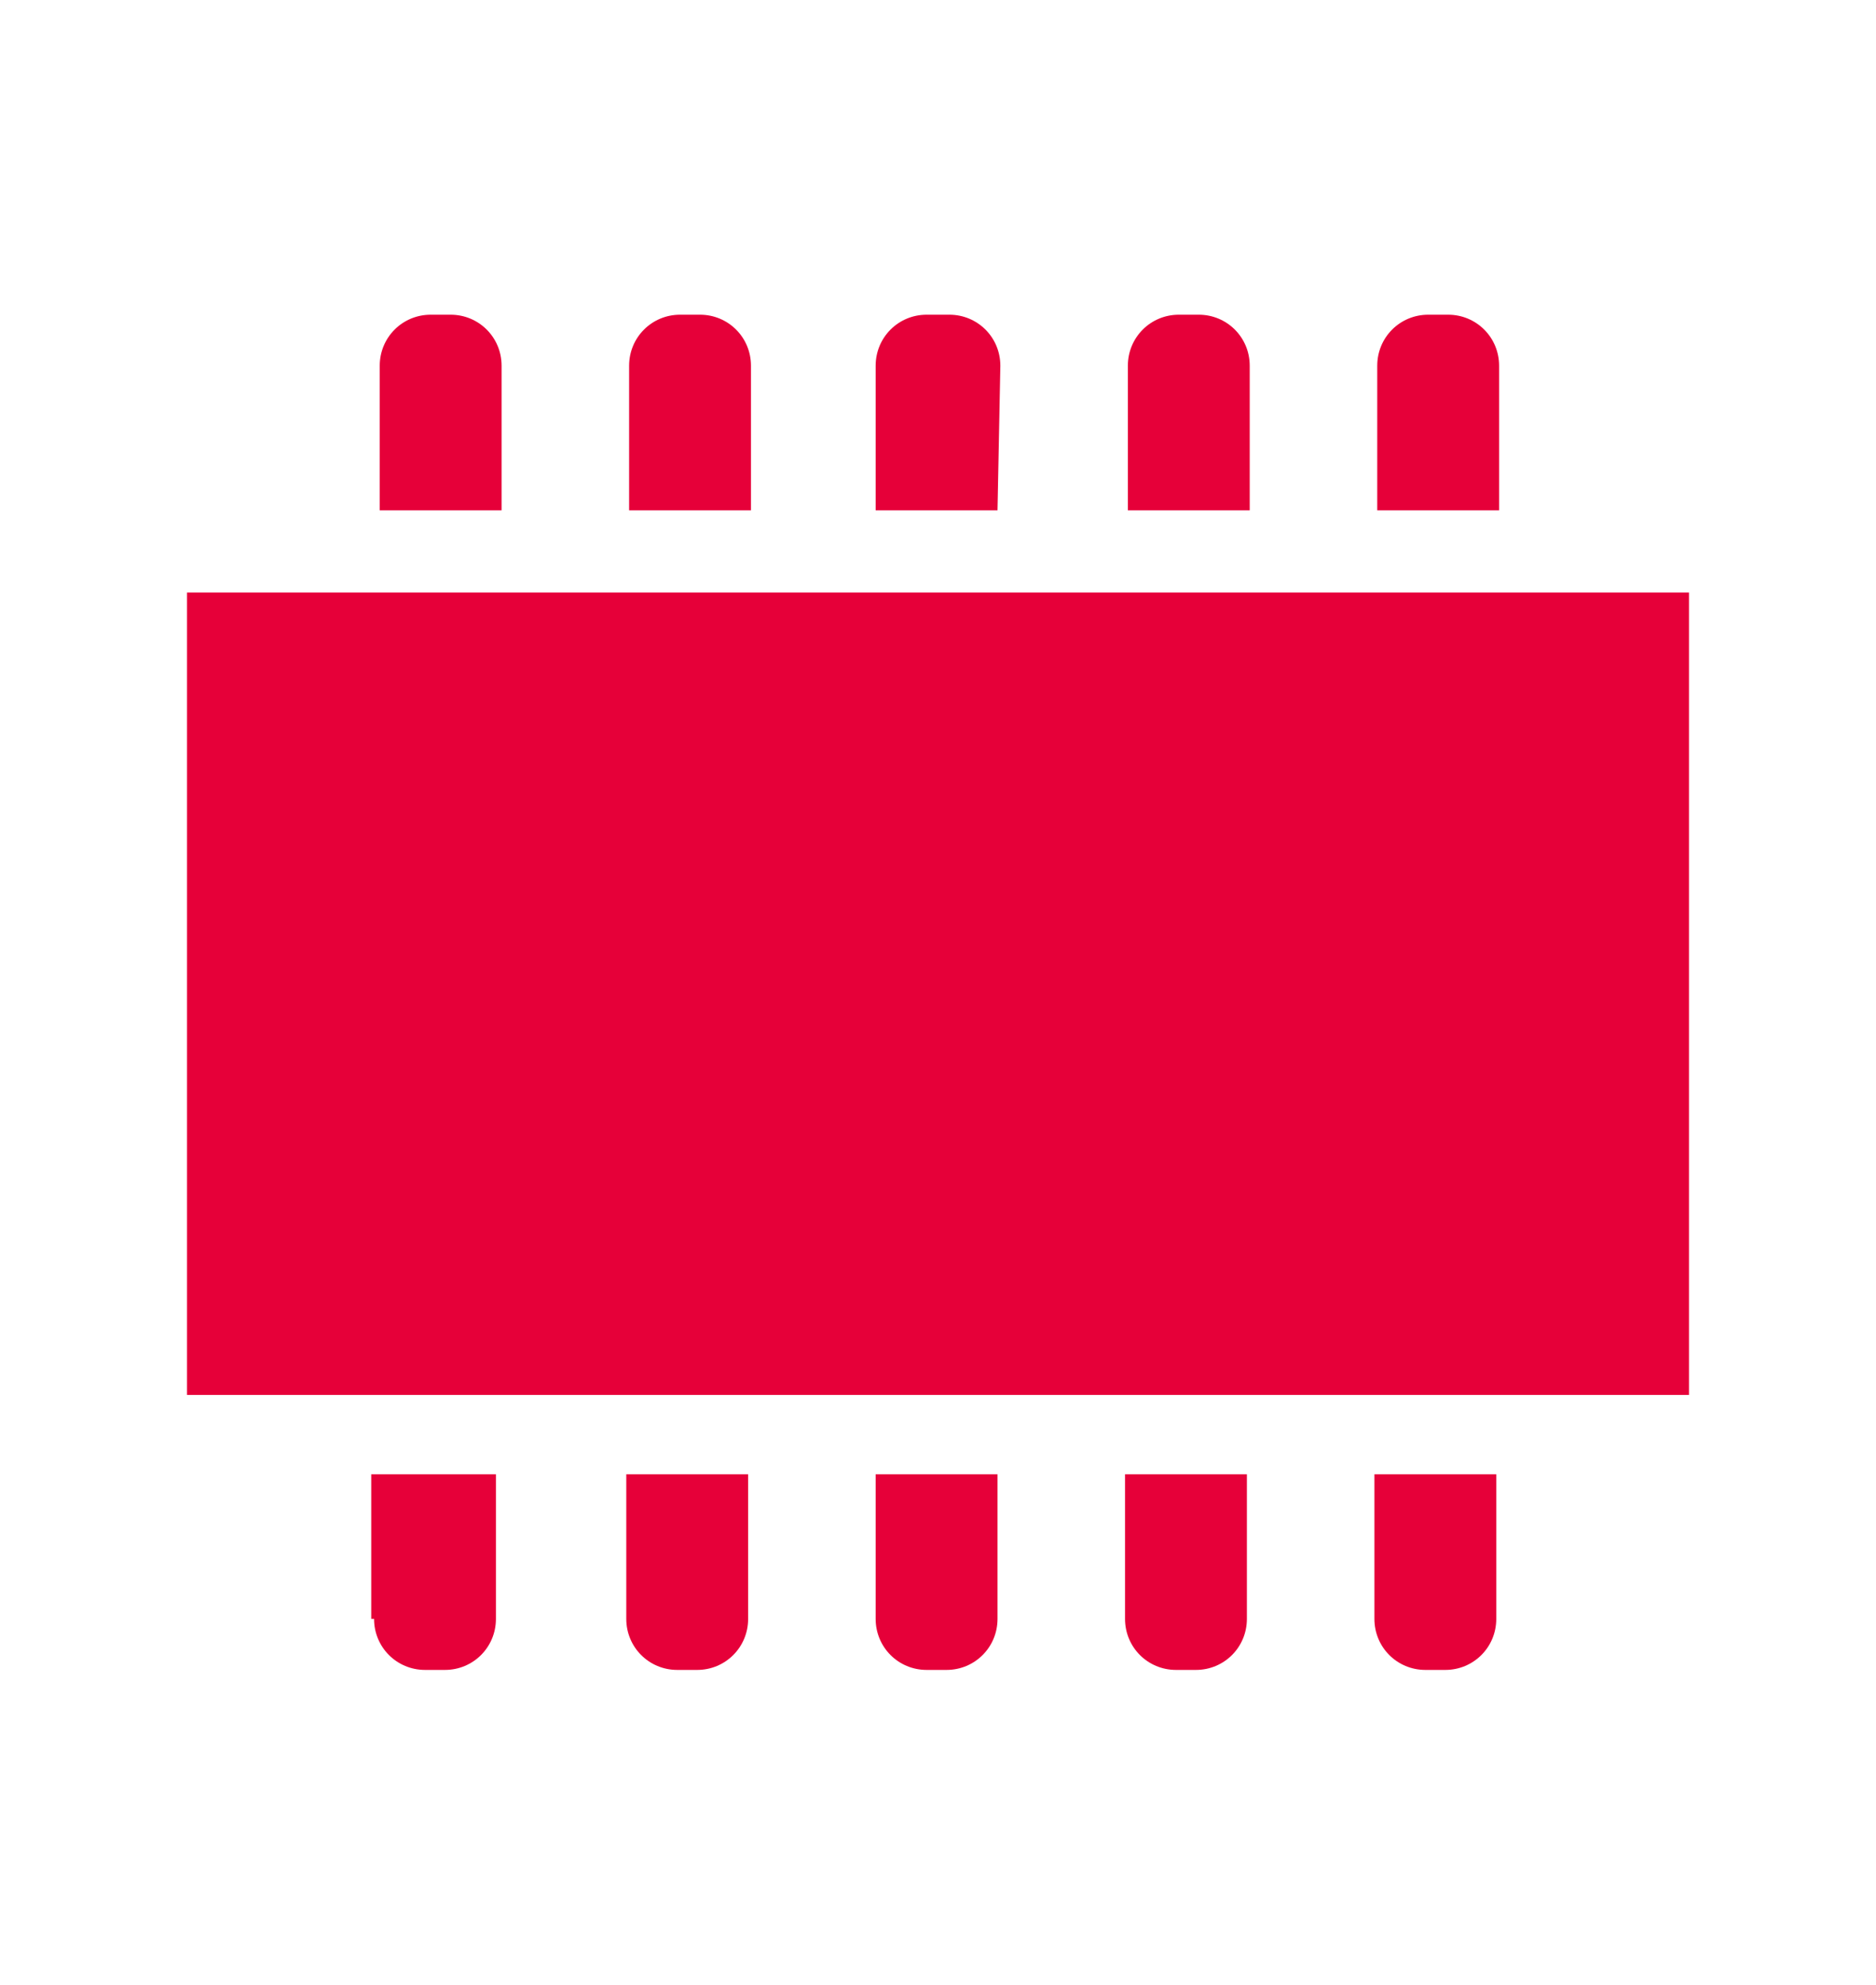
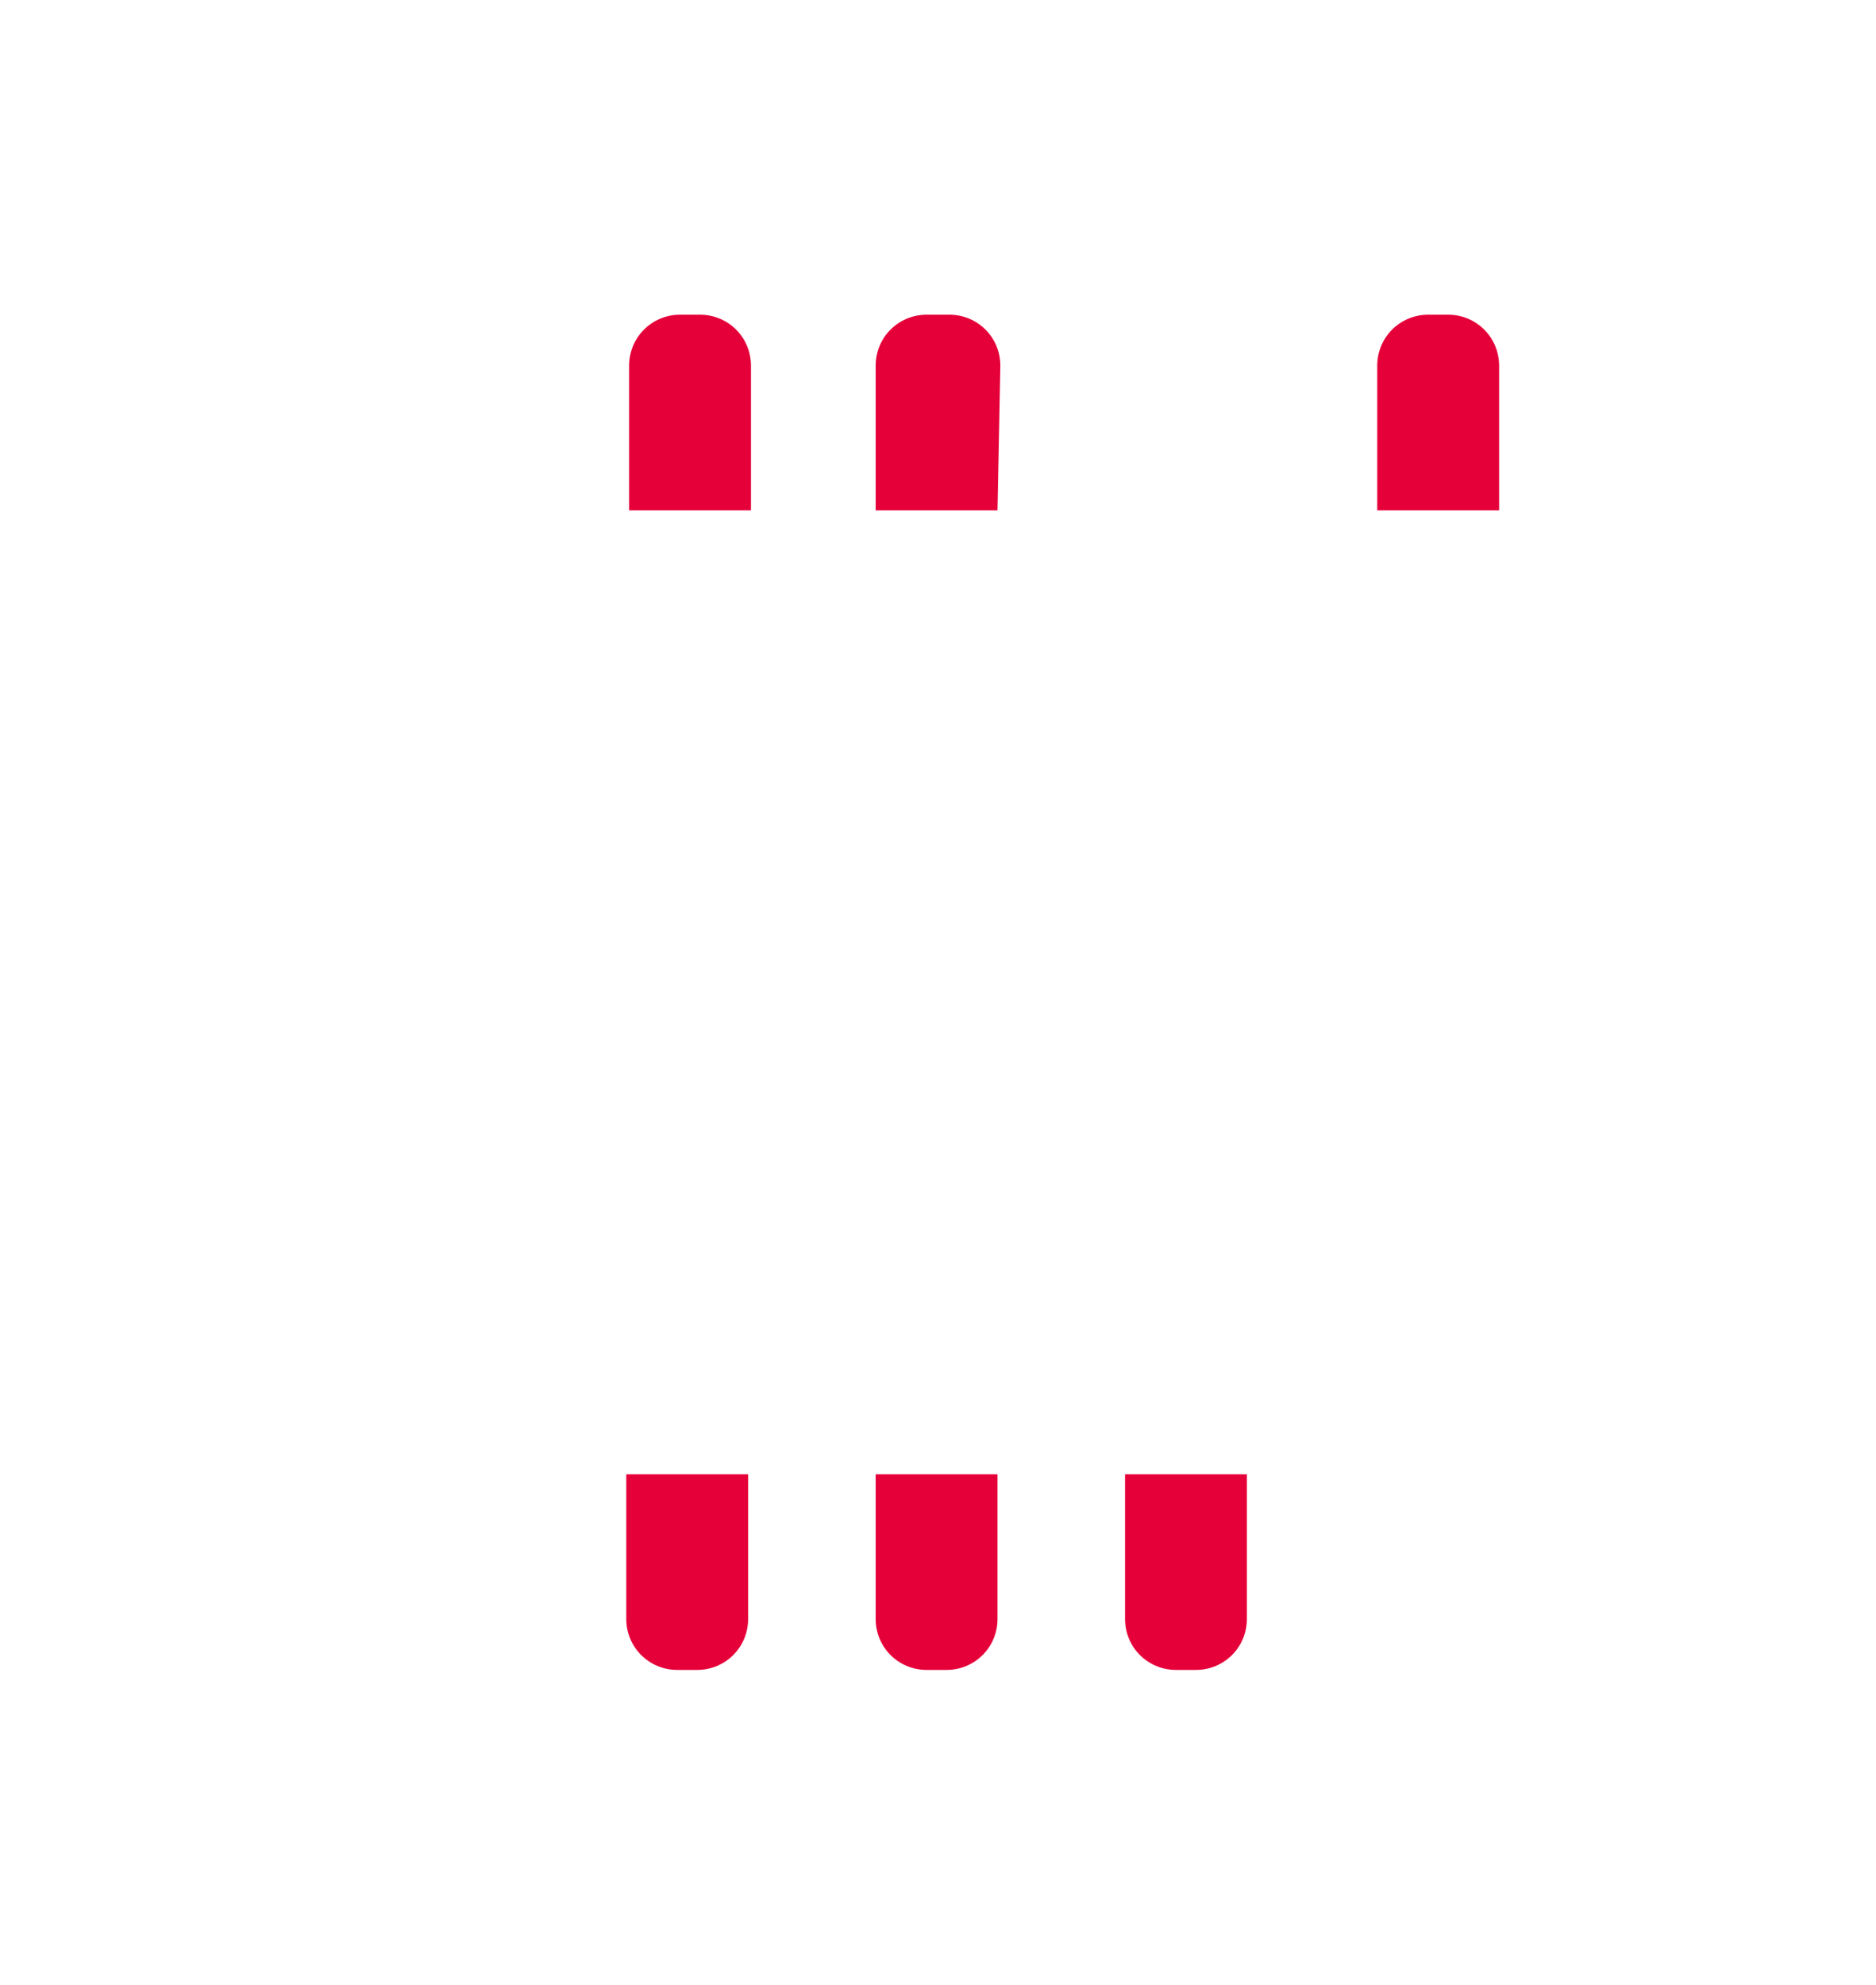
<svg xmlns="http://www.w3.org/2000/svg" version="1.1" id="レイヤー_1" x="0px" y="0px" width="66.2px" height="70px" viewBox="0 0 66.2 70" style="enable-background:new 0 0 66.2 70;" xml:space="preserve">
  <style type="text/css">
	.st0{fill:#E60039;}
</style>
  <g>
-     <path class="st0" d="M17.7,12.9c0-1-0.8-1.8-1.8-1.8h-0.7c-1,0-1.8,0.8-1.8,1.8V18h4.3L17.7,12.9L17.7,12.9z" />
    <path class="st0" d="M26.5,12.9c0-1-0.8-1.8-1.8-1.8h-0.7c-1,0-1.8,0.8-1.8,1.8V18h4.3L26.5,12.9L26.5,12.9z" />
    <path class="st0" d="M35.3,12.9c0-1-0.8-1.8-1.8-1.8h-0.8c-1,0-1.8,0.8-1.8,1.8V18h4.3L35.3,12.9L35.3,12.9z" />
-     <path class="st0" d="M44.1,12.9c0-1-0.8-1.8-1.8-1.8h-0.7c-1,0-1.8,0.8-1.8,1.8V18h4.3L44.1,12.9L44.1,12.9z" />
-     <path class="st0" d="M13.2,57.1c0,1,0.8,1.8,1.8,1.8h0.7c1,0,1.8-0.8,1.8-1.8V52h-4.4V57.1z" />
    <path class="st0" d="M22.1,57.1c0,1,0.8,1.8,1.8,1.8h0.7c1,0,1.8-0.8,1.8-1.8V52h-4.3L22.1,57.1L22.1,57.1z" />
    <path class="st0" d="M30.9,57.1c0,1,0.8,1.8,1.8,1.8h0.7c1,0,1.8-0.8,1.8-1.8V52h-4.3L30.9,57.1L30.9,57.1z" />
    <path class="st0" d="M39.7,57.1c0,1,0.8,1.8,1.8,1.8h0.7c1,0,1.8-0.8,1.8-1.8V52h-4.3L39.7,57.1L39.7,57.1z" />
    <path class="st0" d="M52.9,12.9c0-1-0.8-1.8-1.8-1.8h-0.7c-1,0-1.8,0.8-1.8,1.8V18h4.3L52.9,12.9L52.9,12.9z" />
-     <rect x="6.6" y="20.9" class="st0" width="53" height="28.3" />
-     <path class="st0" d="M48.5,57.1c0,1,0.8,1.8,1.8,1.8h0.7c1,0,1.8-0.8,1.8-1.8V52h-4.3L48.5,57.1L48.5,57.1z" />
  </g>
</svg>